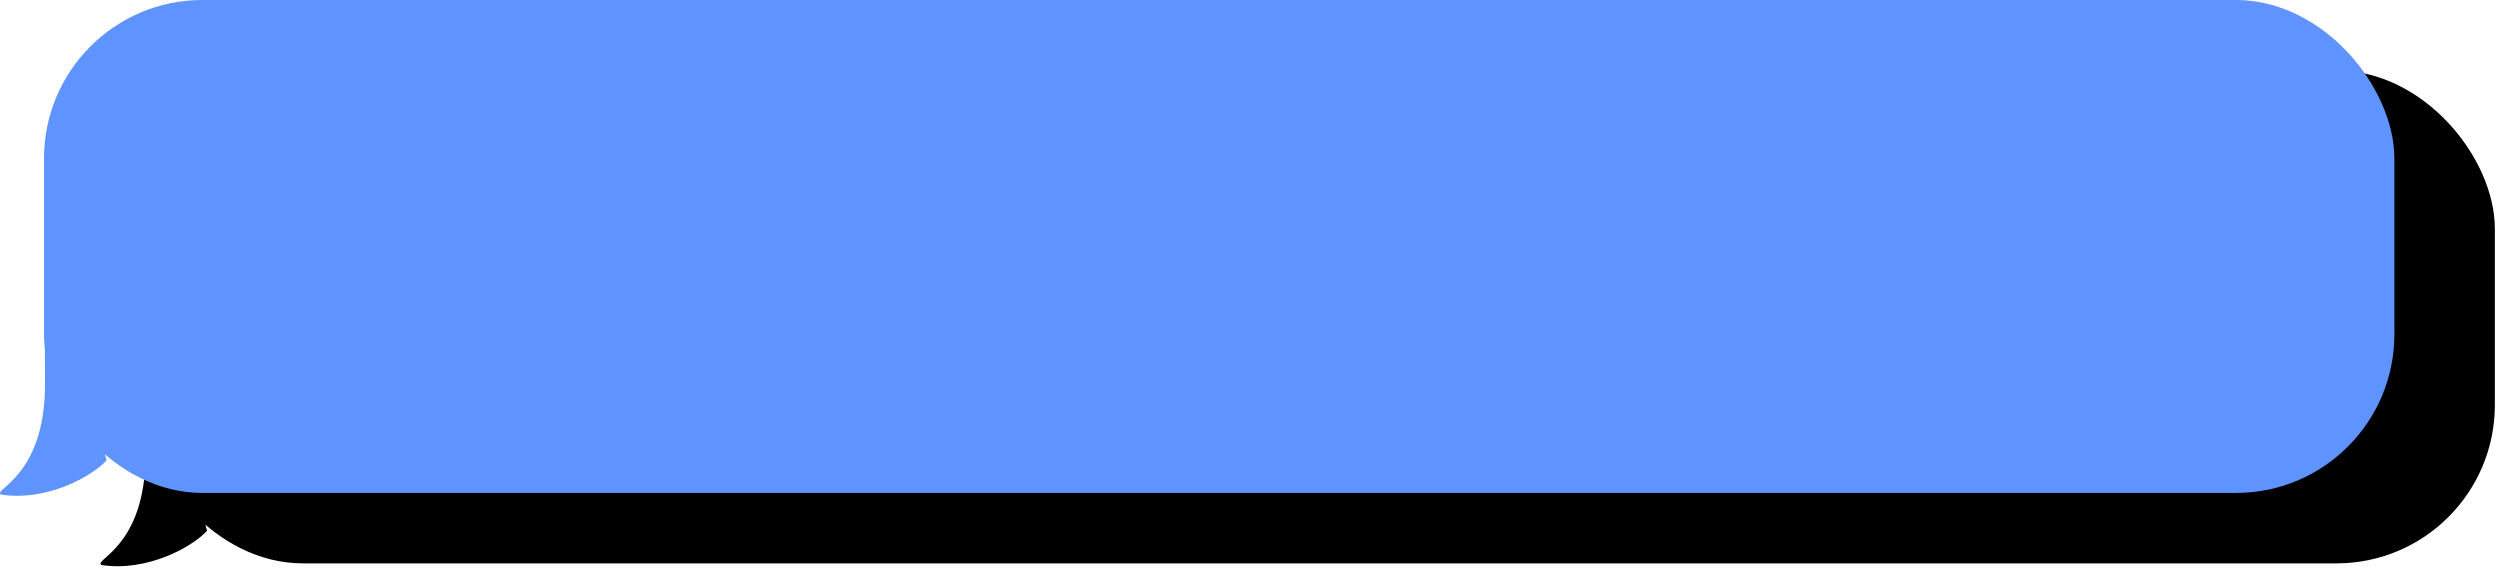
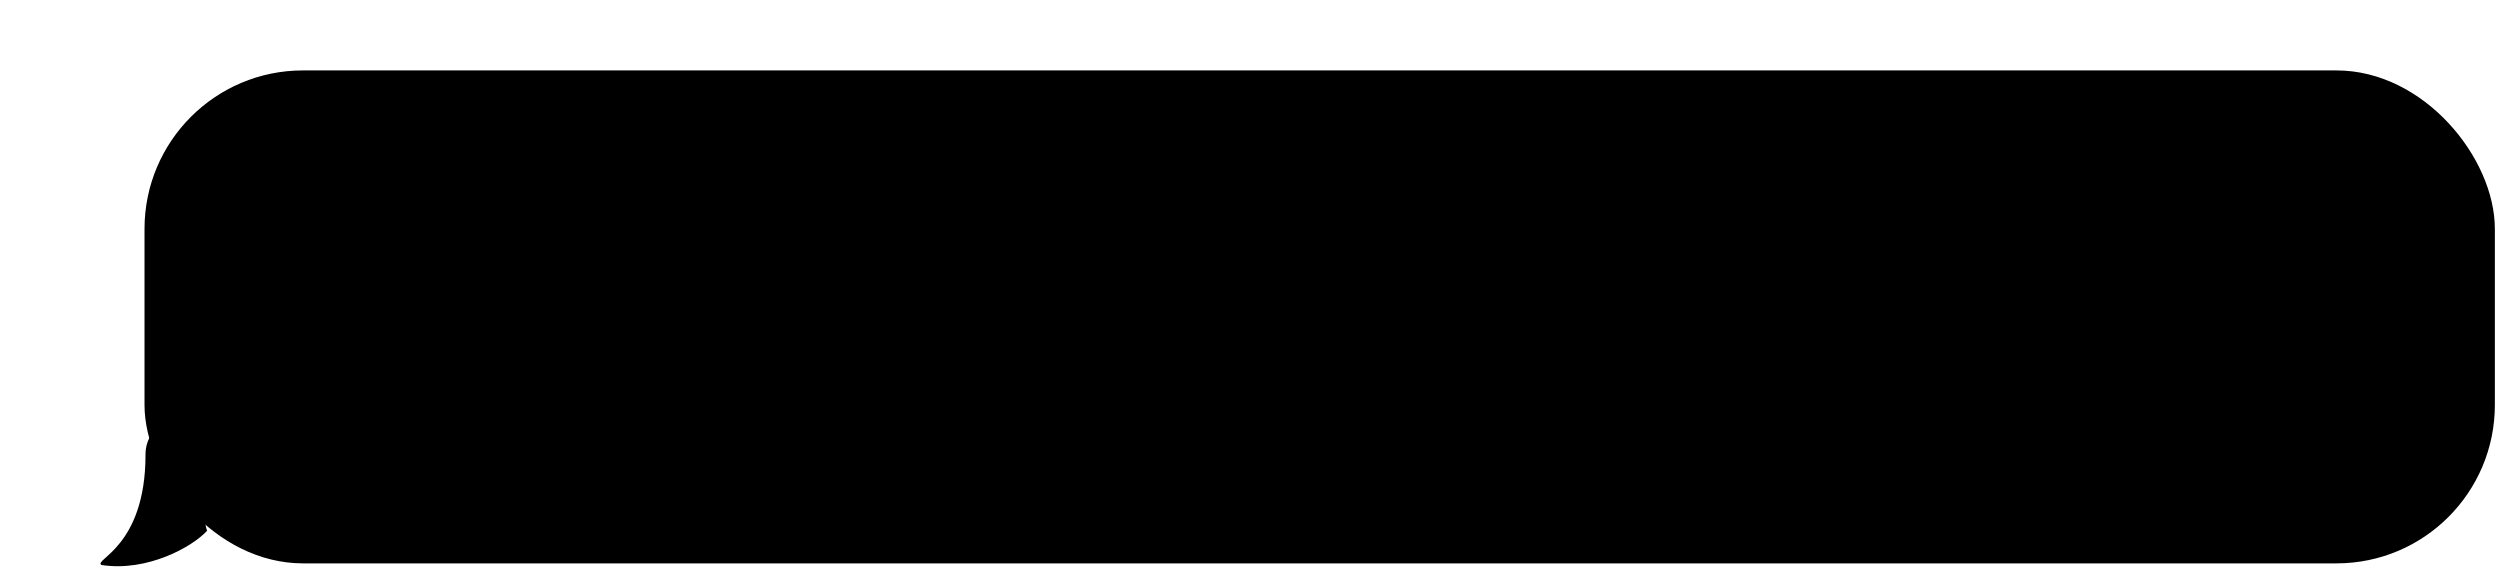
<svg xmlns="http://www.w3.org/2000/svg" width="284" height="65" viewBox="0 0 284 65" fill="none">
  <rect x="16.417" y="8" width="267" height="56" rx="18" fill="black" />
-   <path d="M11.529 64.185C16.729 64.985 21.863 62.121 23.529 60.288C21.811 56.191 32.417 46.242 25.417 46.242C23.799 46.242 22.416 42.001 16.529 45.185C16.508 46.471 16.529 50.926 16.529 51.684C16.529 62.184 10.529 63.581 11.529 64.185Z" fill="black" />
-   <rect x="5" width="267" height="56" rx="18" fill="#5F93FF" />
-   <path d="M0.112 56.185C5.312 56.985 10.446 54.121 12.112 52.288C10.395 48.191 21 38.242 14 38.242C12.382 38.242 10.999 34.001 5.112 37.185C5.091 38.471 5.112 42.926 5.112 43.684C5.112 54.184 -0.888 55.581 0.112 56.185Z" fill="#5F93FF" />
+   <path d="M11.529 64.185C16.729 64.985 21.863 62.121 23.529 60.288C21.811 56.191 32.417 46.242 25.417 46.242C16.508 46.471 16.529 50.926 16.529 51.684C16.529 62.184 10.529 63.581 11.529 64.185Z" fill="black" />
</svg>